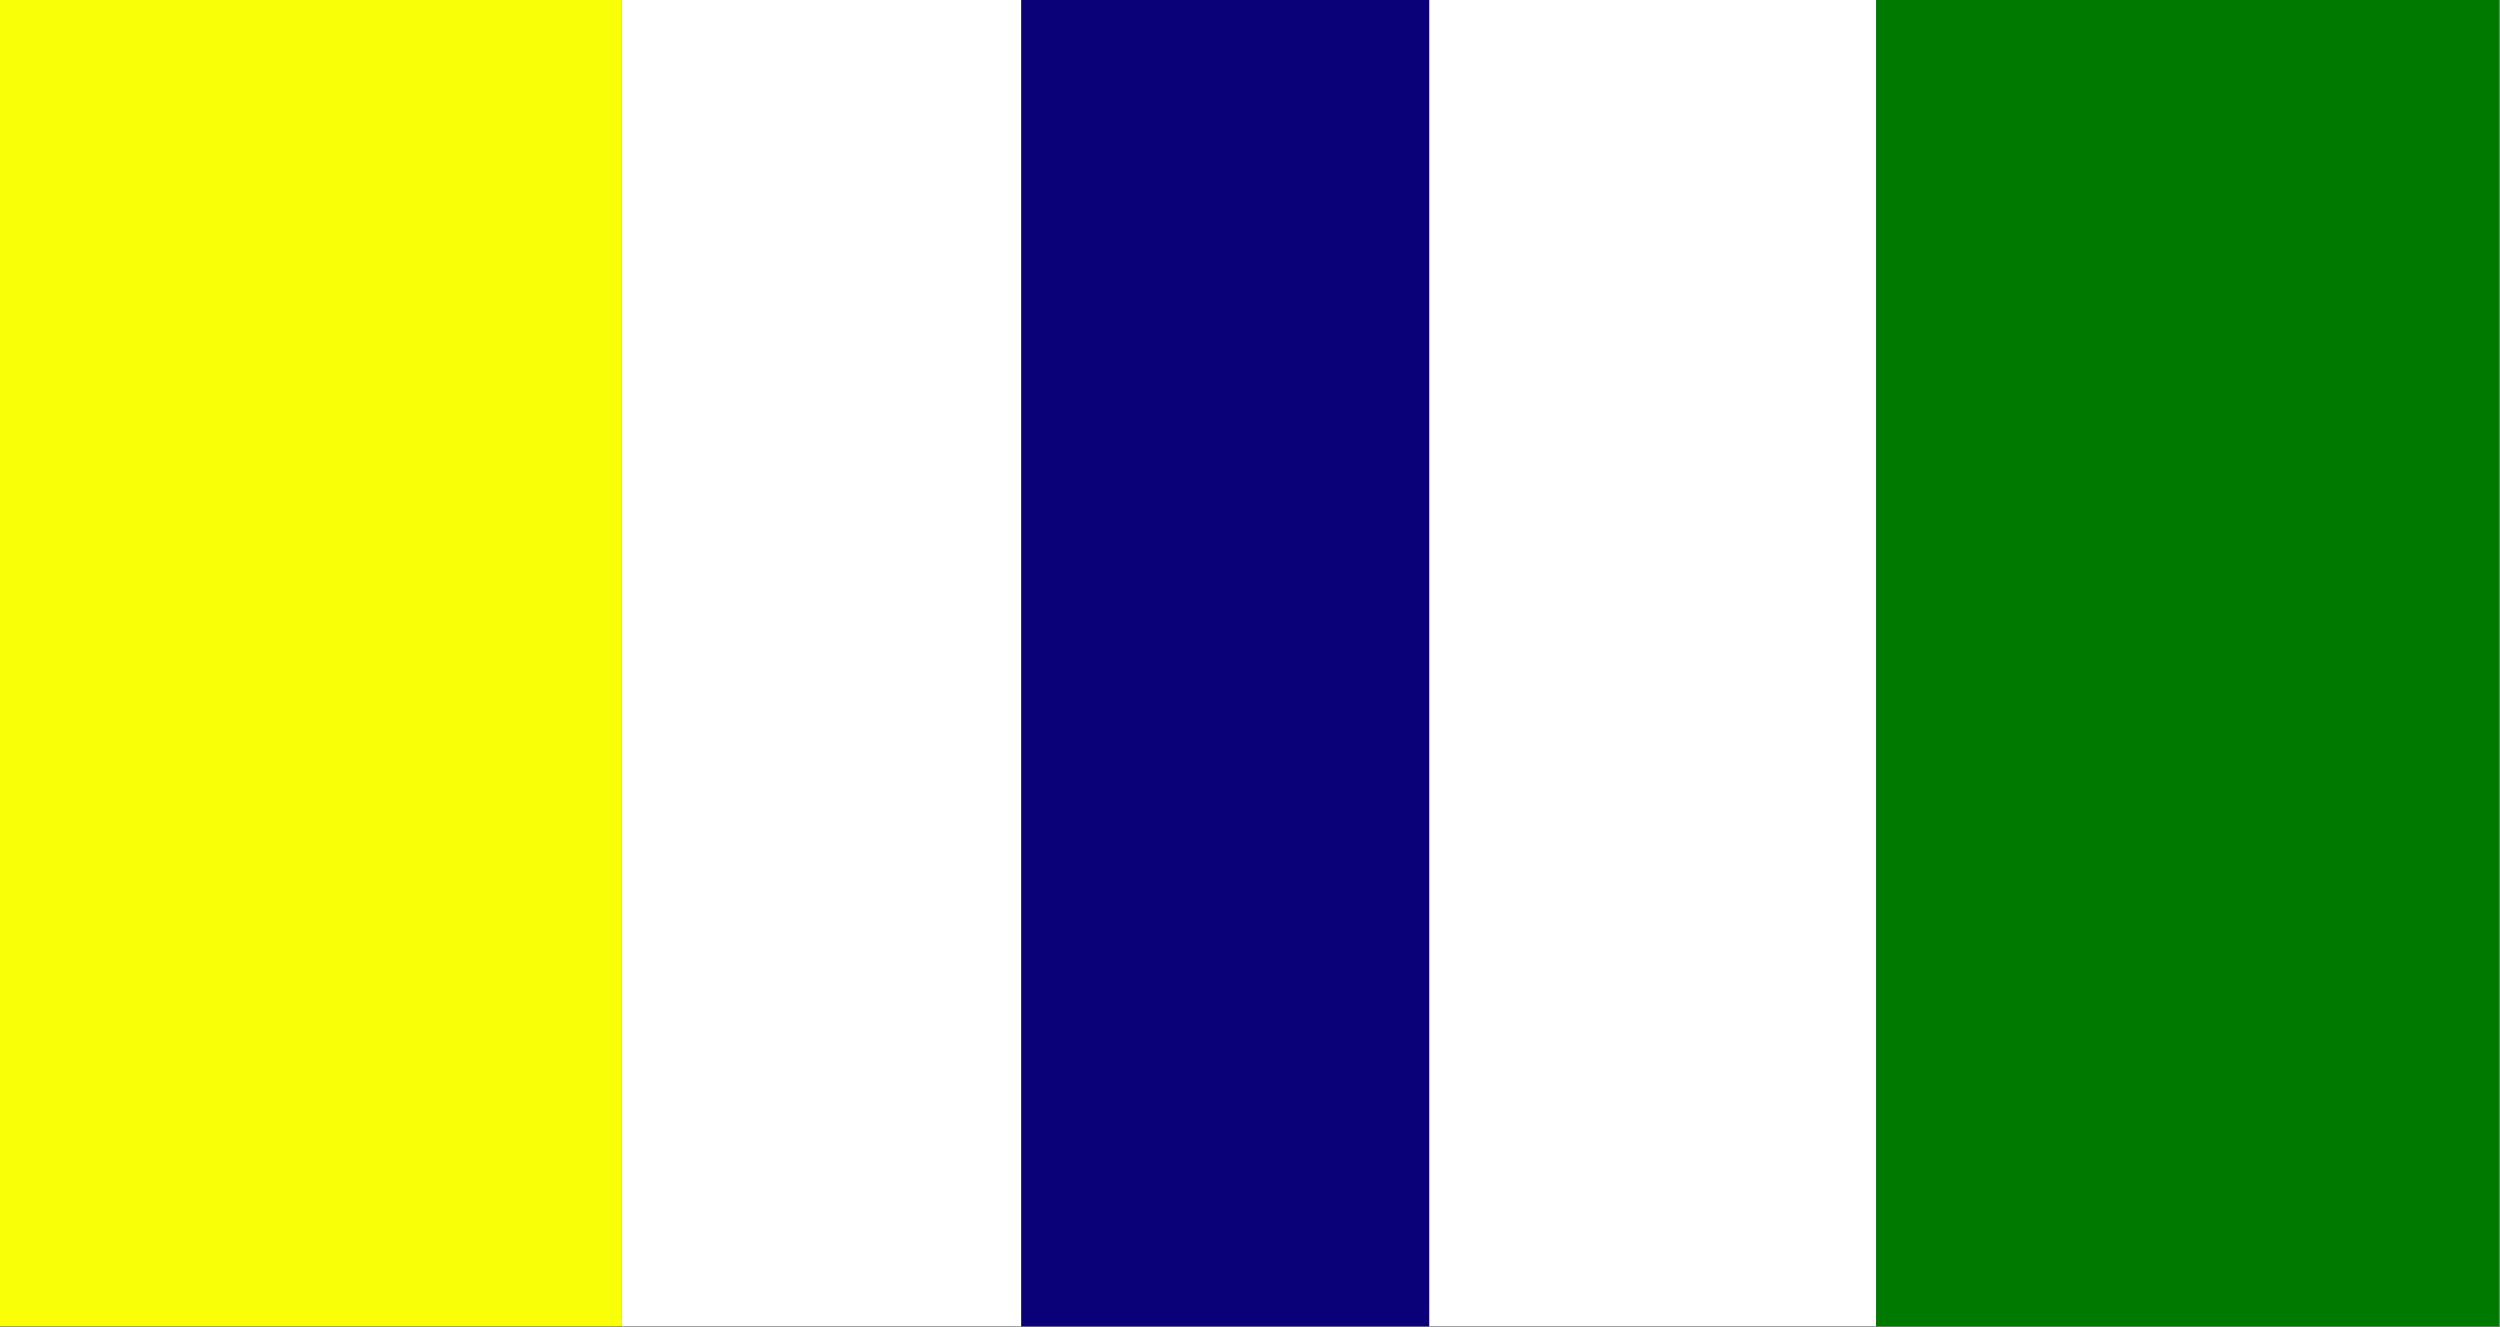
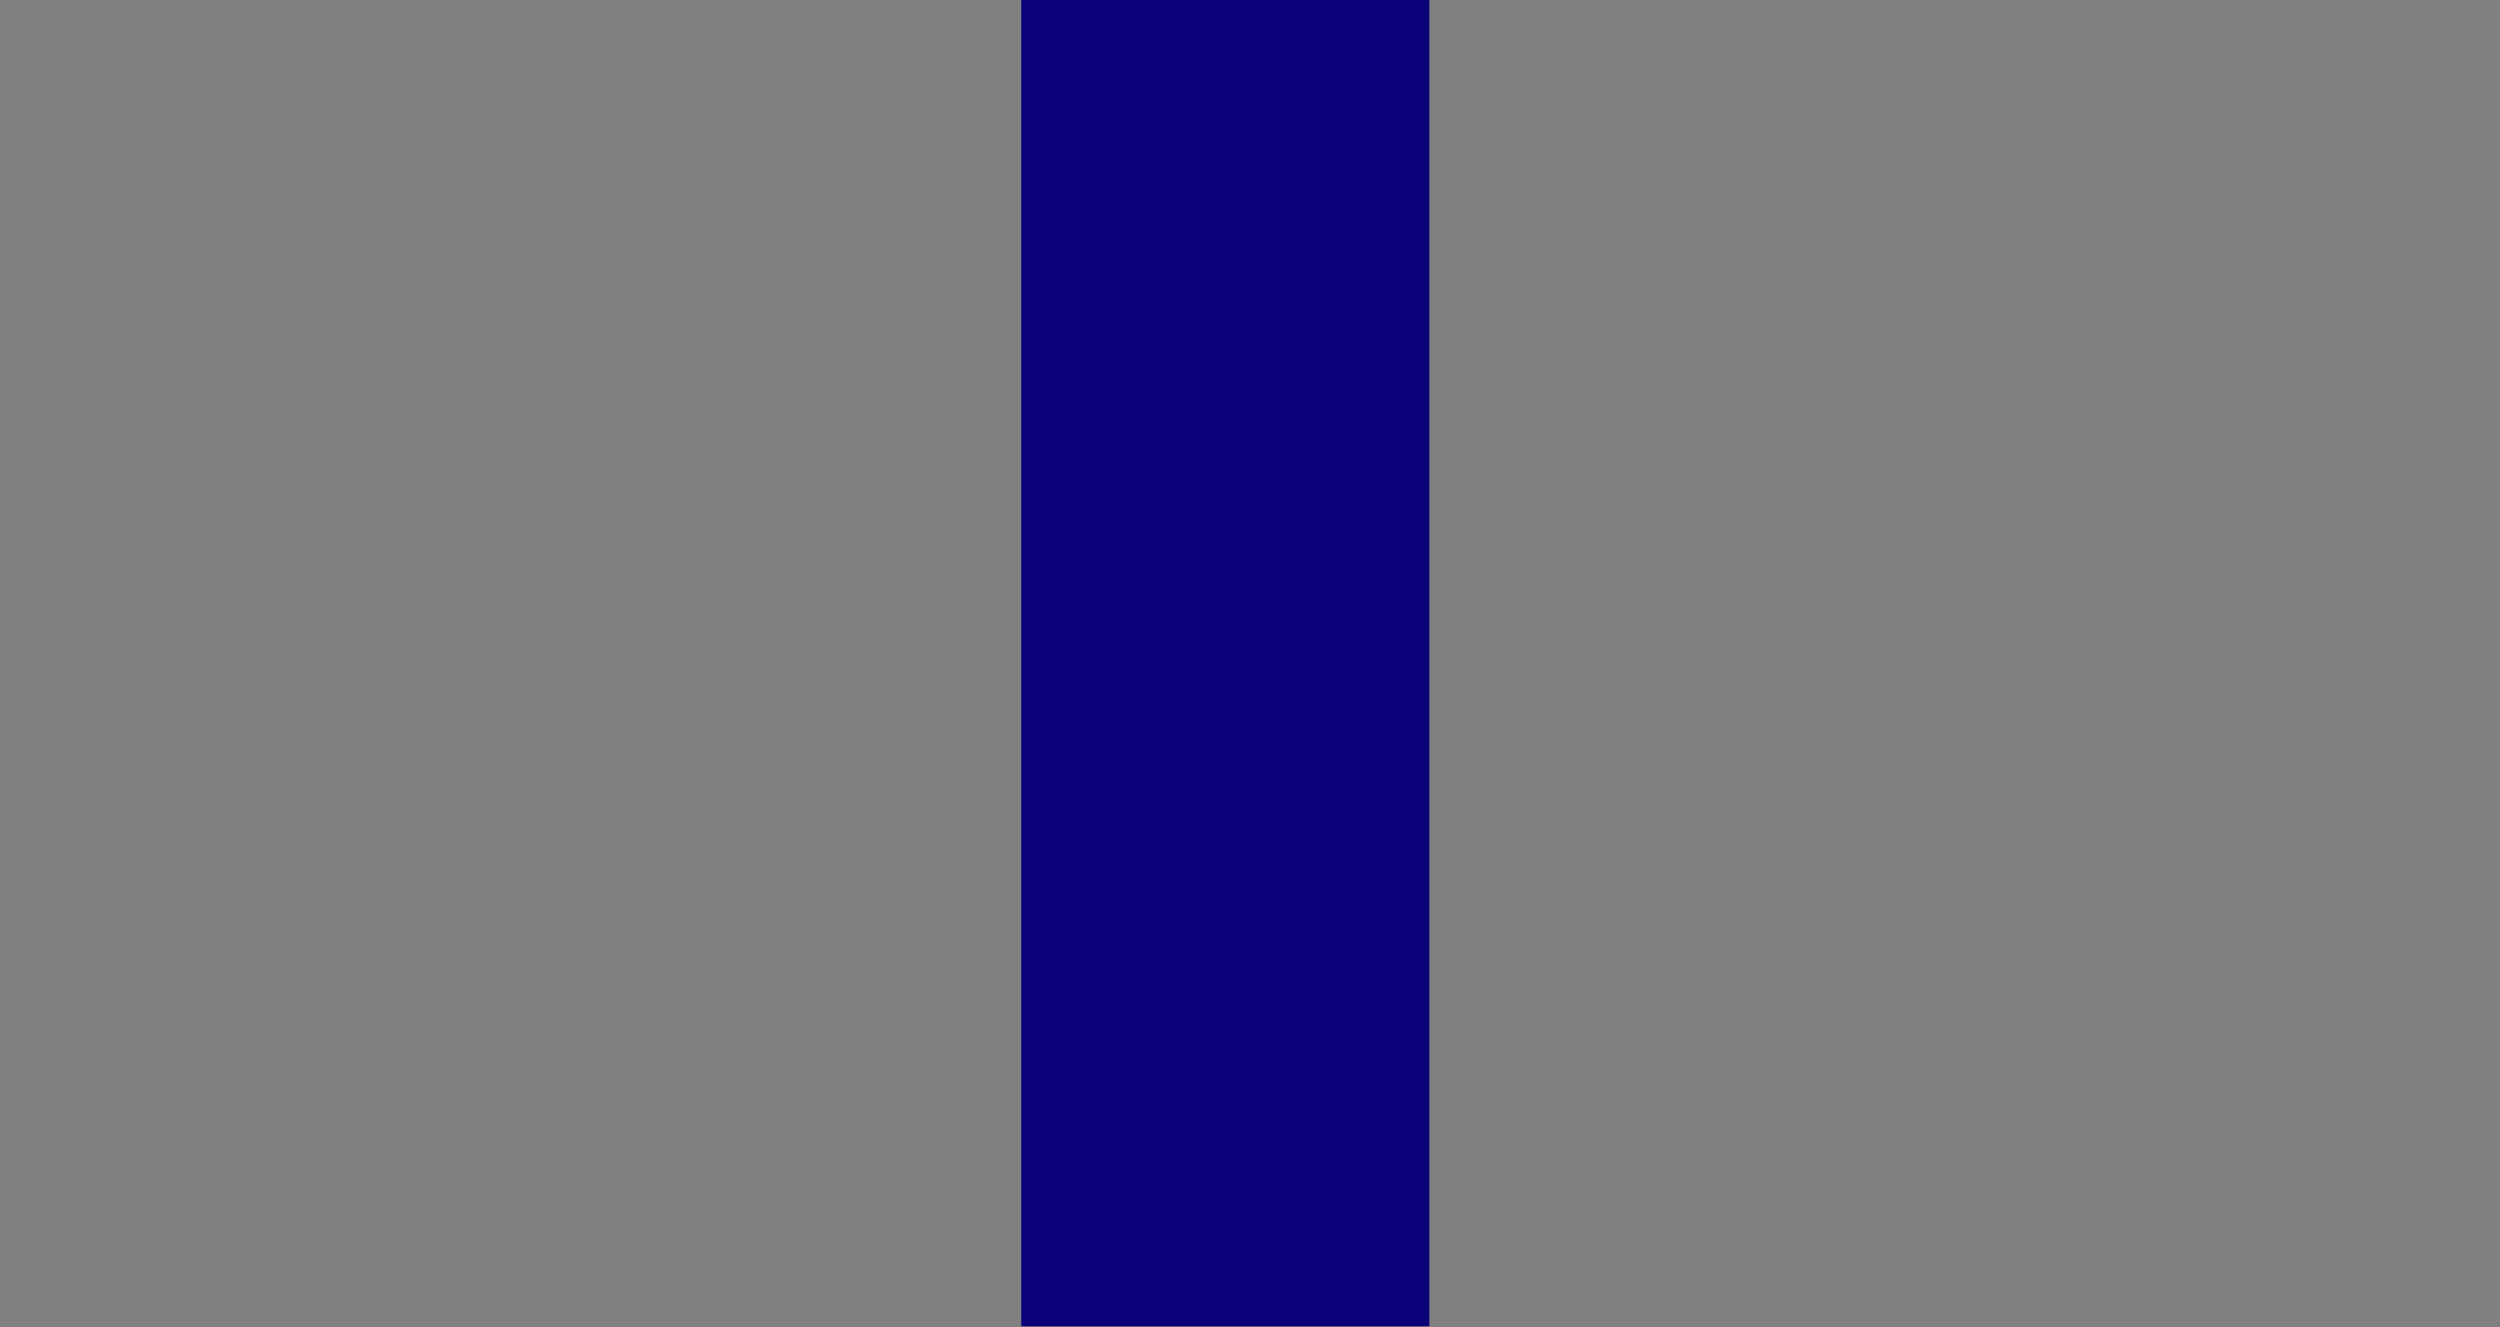
<svg xmlns="http://www.w3.org/2000/svg" version="1.1" width="1164px" height="618px" style="shape-rendering:geometricPrecision; text-rendering:geometricPrecision; image-rendering:optimizeQuality; fill-rule:evenodd; clip-rule:evenodd">
  <rect width="100%" height="100%" fill="#808080" stroke="none" />
  <g>
-     <path style="opacity:1" fill="#f9ff07" d="M -0.5,-0.5 C 96.167,-0.5 192.833,-0.5 289.5,-0.5C 289.5,205.5 289.5,411.5 289.5,617.5C 192.833,617.5 96.167,617.5 -0.5,617.5C -0.5,411.5 -0.5,205.5 -0.5,-0.5 Z" />
-   </g>
+     </g>
  <g>
-     <path style="opacity:1" fill="#fefffe" d="M 289.5,-0.5 C 351.5,-0.5 413.5,-0.5 475.5,-0.5C 475.5,205.5 475.5,411.5 475.5,617.5C 413.5,617.5 351.5,617.5 289.5,617.5C 289.5,411.5 289.5,205.5 289.5,-0.5 Z" />
-   </g>
+     </g>
  <g>
    <path style="opacity:1" fill="#0a0078" d="M 475.5,-0.5 C 538.833,-0.5 602.167,-0.5 665.5,-0.5C 665.5,205.5 665.5,411.5 665.5,617.5C 602.167,617.5 538.833,617.5 475.5,617.5C 475.5,411.5 475.5,205.5 475.5,-0.5 Z" />
  </g>
  <g>
-     <path style="opacity:1" fill="#fefffe" d="M 665.5,-0.5 C 734.833,-0.5 804.167,-0.5 873.5,-0.5C 873.5,205.5 873.5,411.5 873.5,617.5C 804.167,617.5 734.833,617.5 665.5,617.5C 665.5,411.5 665.5,205.5 665.5,-0.5 Z" />
-   </g>
+     </g>
  <g>
-     <path style="opacity:1" fill="#007901" d="M 873.5,-0.5 C 970.167,-0.5 1066.83,-0.5 1163.5,-0.5C 1163.5,205.5 1163.5,411.5 1163.5,617.5C 1066.83,617.5 970.167,617.5 873.5,617.5C 873.5,411.5 873.5,205.5 873.5,-0.5 Z" />
-   </g>
+     </g>
</svg>